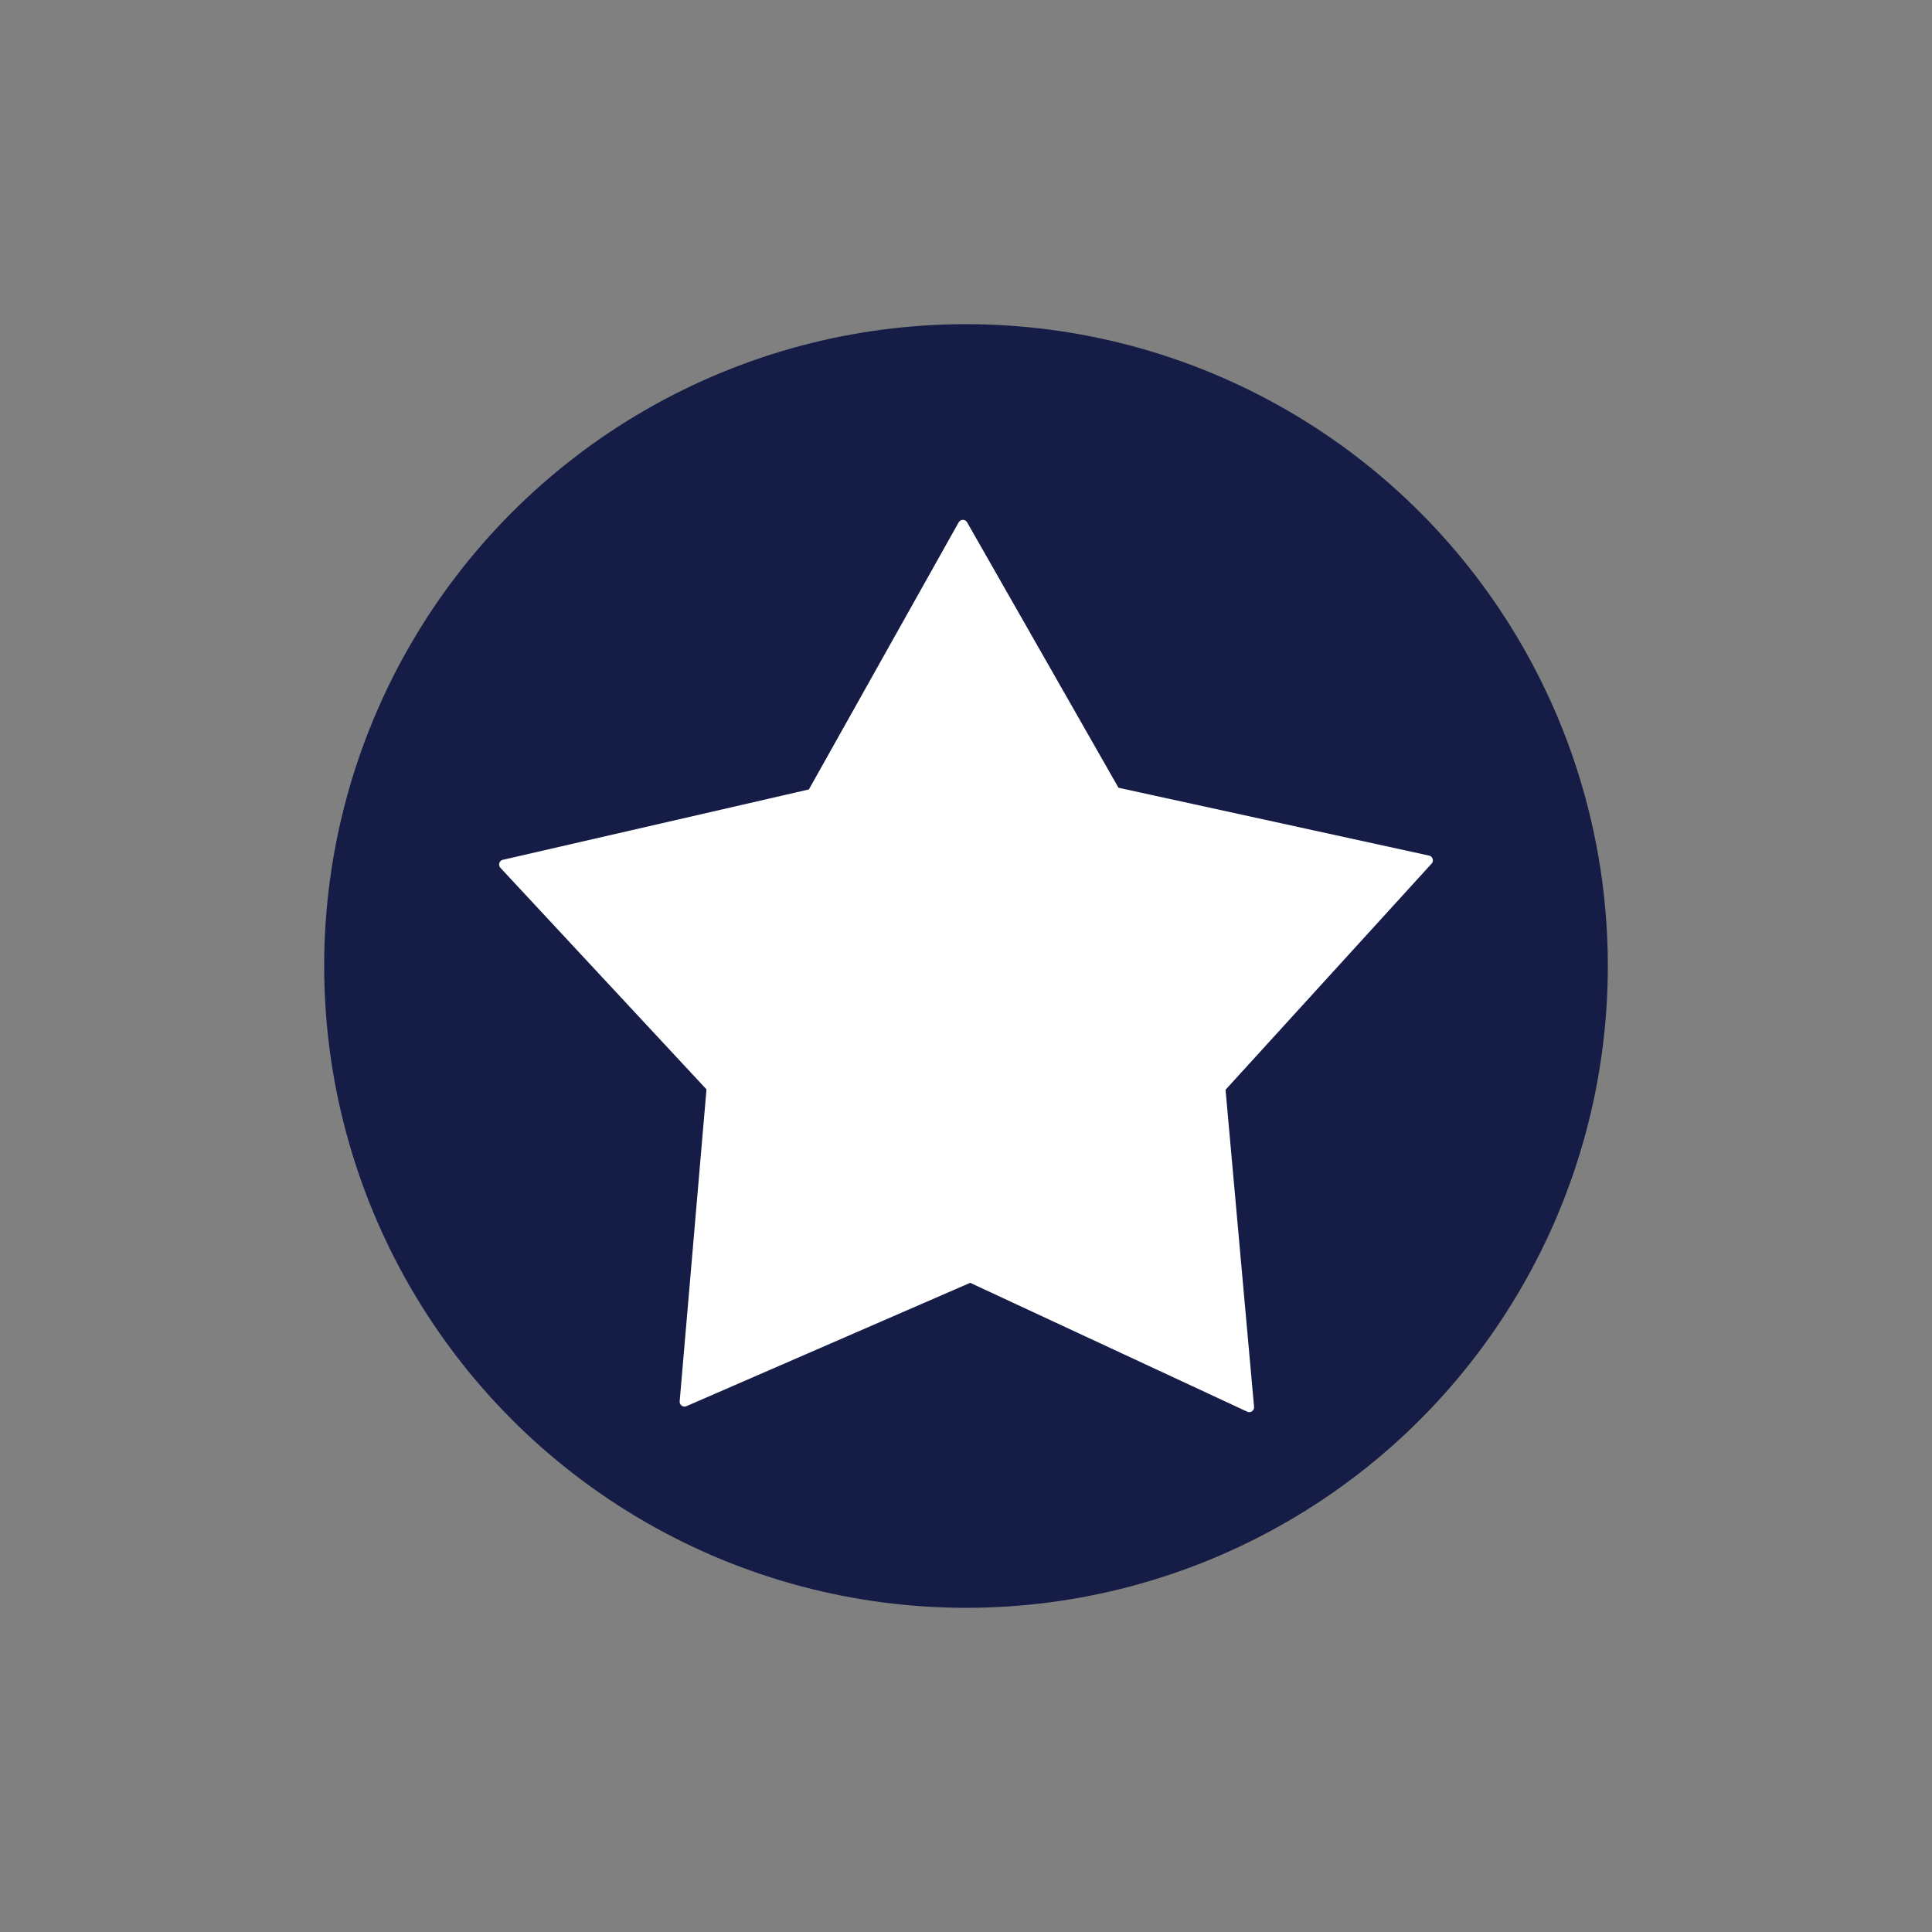
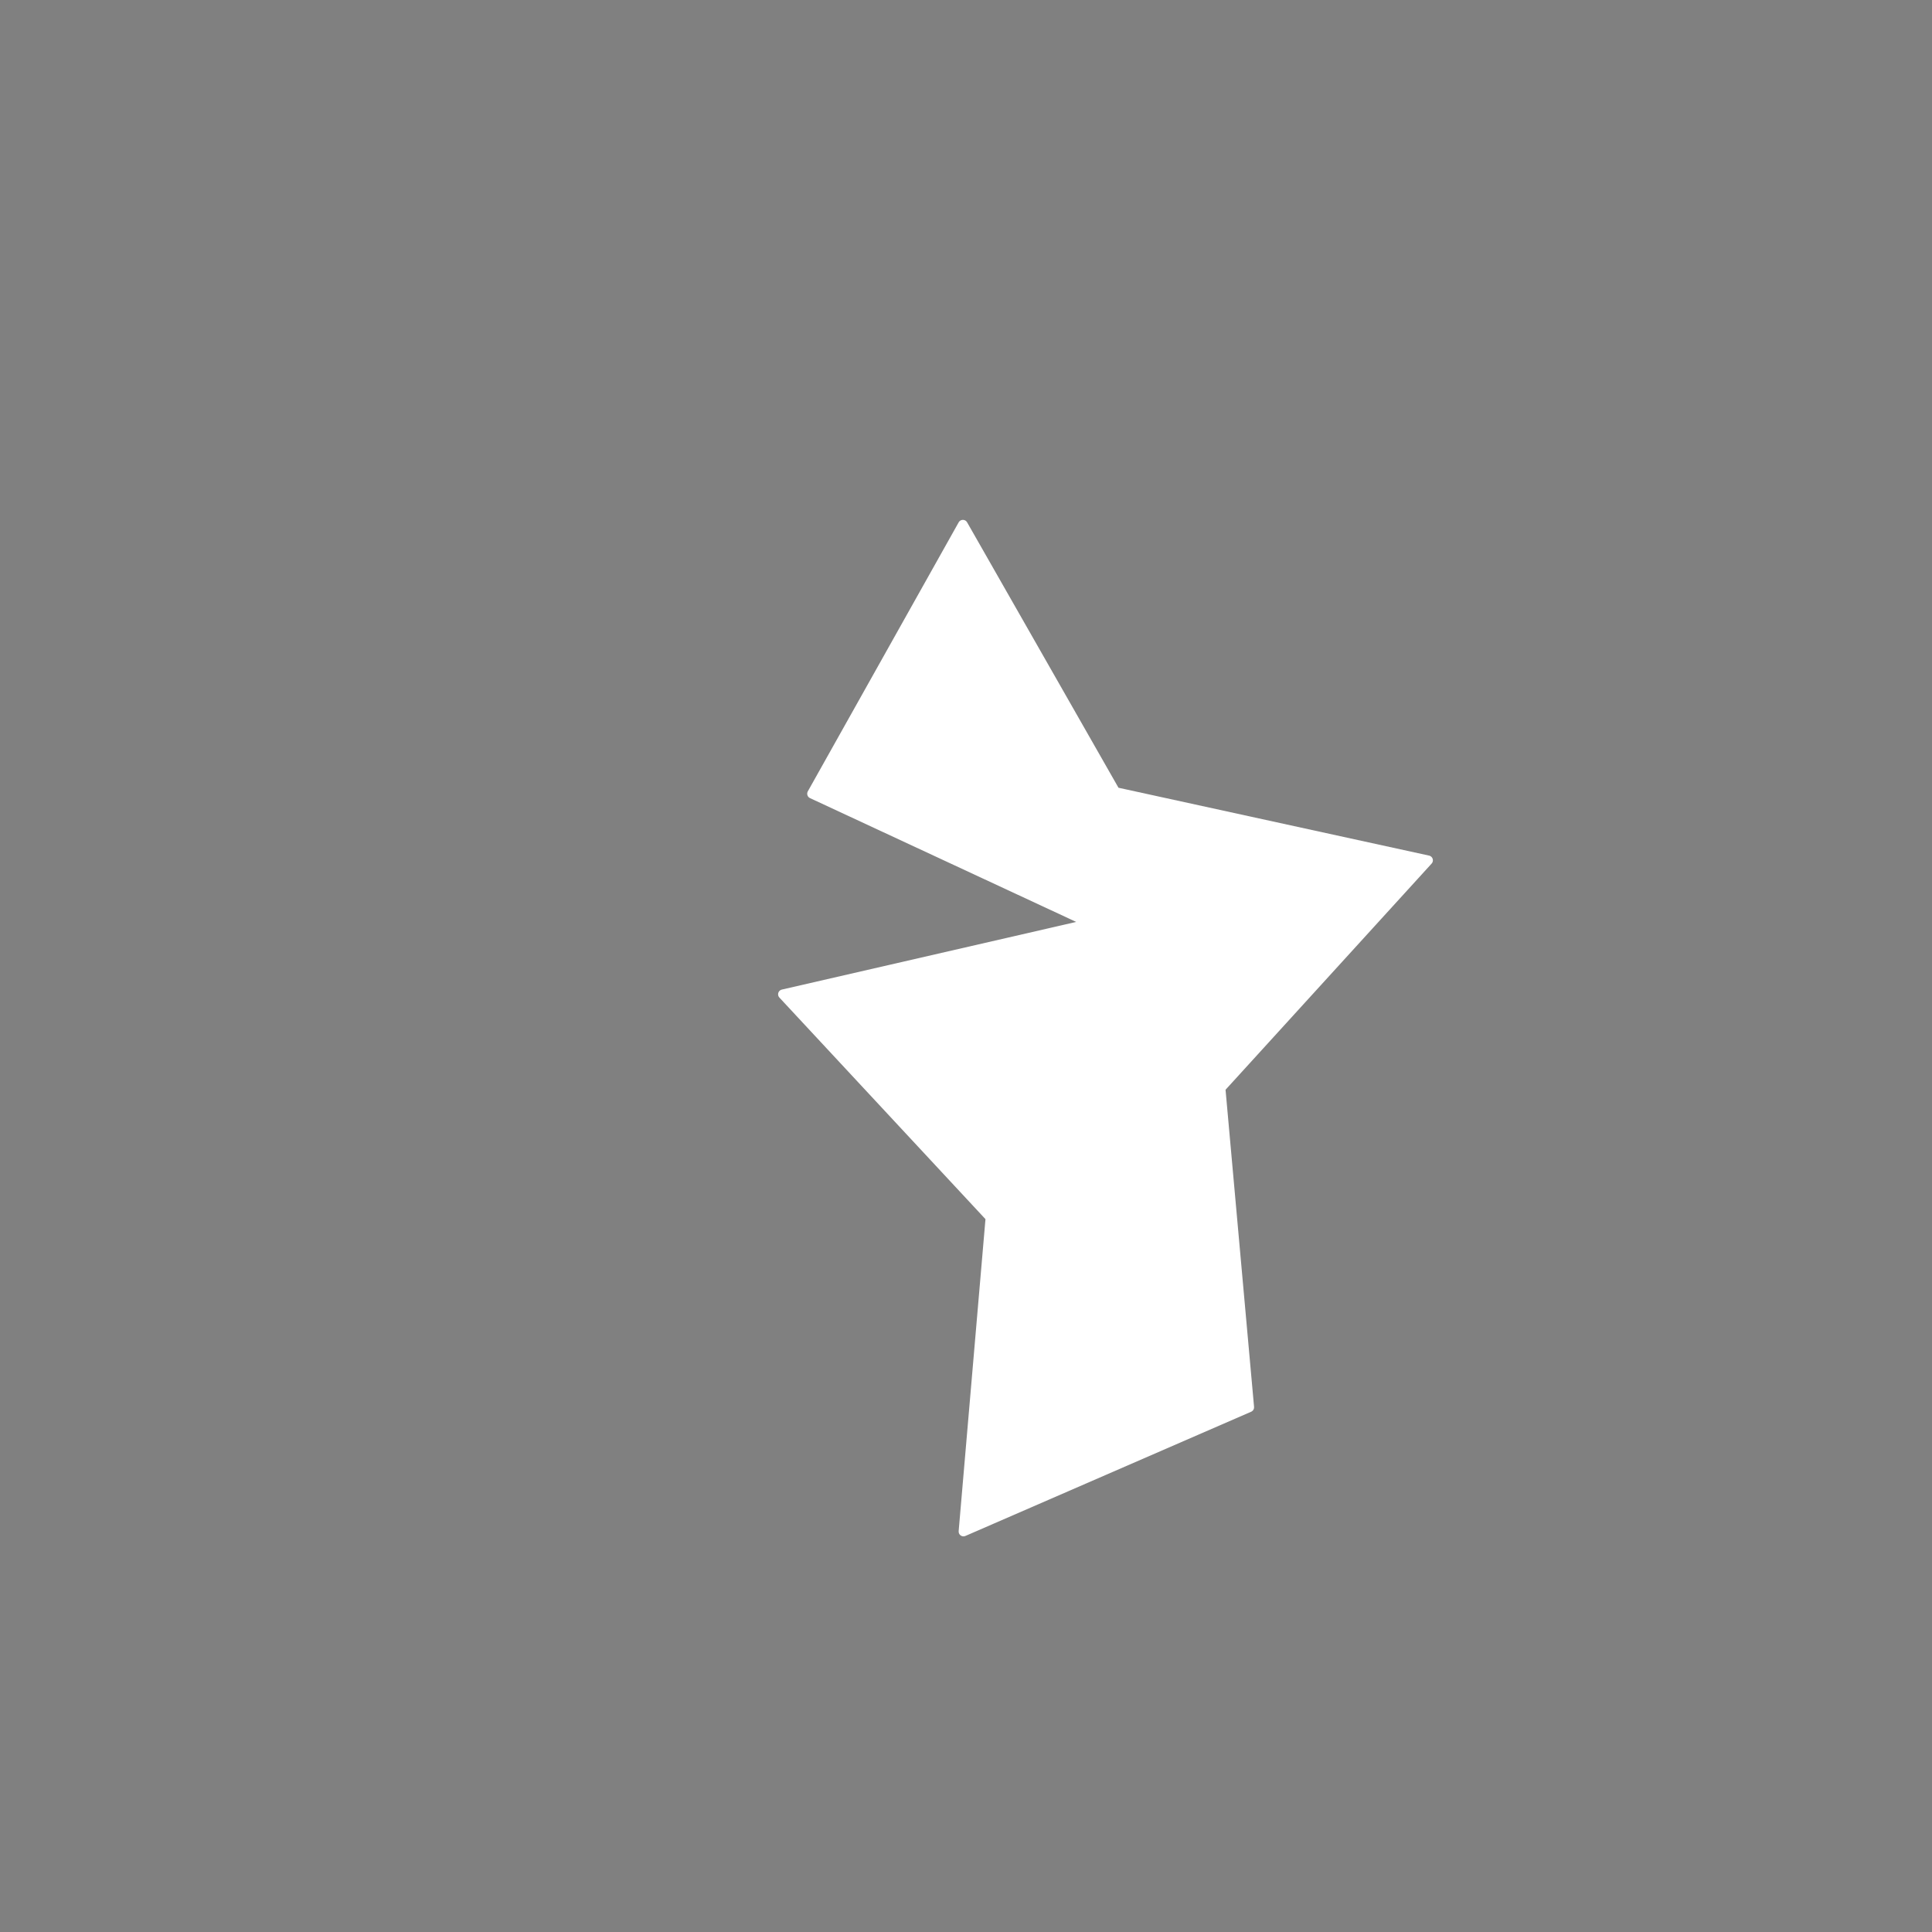
<svg xmlns="http://www.w3.org/2000/svg" width="100%" height="100%" viewBox="0 0 625 625" version="1.1" xml:space="preserve" style="fill-rule:evenodd;clip-rule:evenodd;stroke-linecap:round;stroke-linejoin:round;stroke-miterlimit:1.5;">
  <rect x="0" y="0" width="625" height="625" fill="#808080" stroke="none" />
-   <circle cx="312.5" cy="312.5" r="207.63" style="fill:#151d46;" />
-   <path d="M262.693,256.767l48.801,-87.026l49.319,86.473l101.16,22.101l-67.132,73.677l9.286,103.267l-90.252,-41.982l-92.442,40.186l8.731,-101.608l-67.137,-72.183l99.666,-22.905Z" style="fill:#fff;stroke:#fff;stroke-width:3.13px;" />
+   <path d="M262.693,256.767l48.801,-87.026l49.319,86.473l101.16,22.101l-67.132,73.677l9.286,103.267l-92.442,40.186l8.731,-101.608l-67.137,-72.183l99.666,-22.905Z" style="fill:#fff;stroke:#fff;stroke-width:3.13px;" />
</svg>